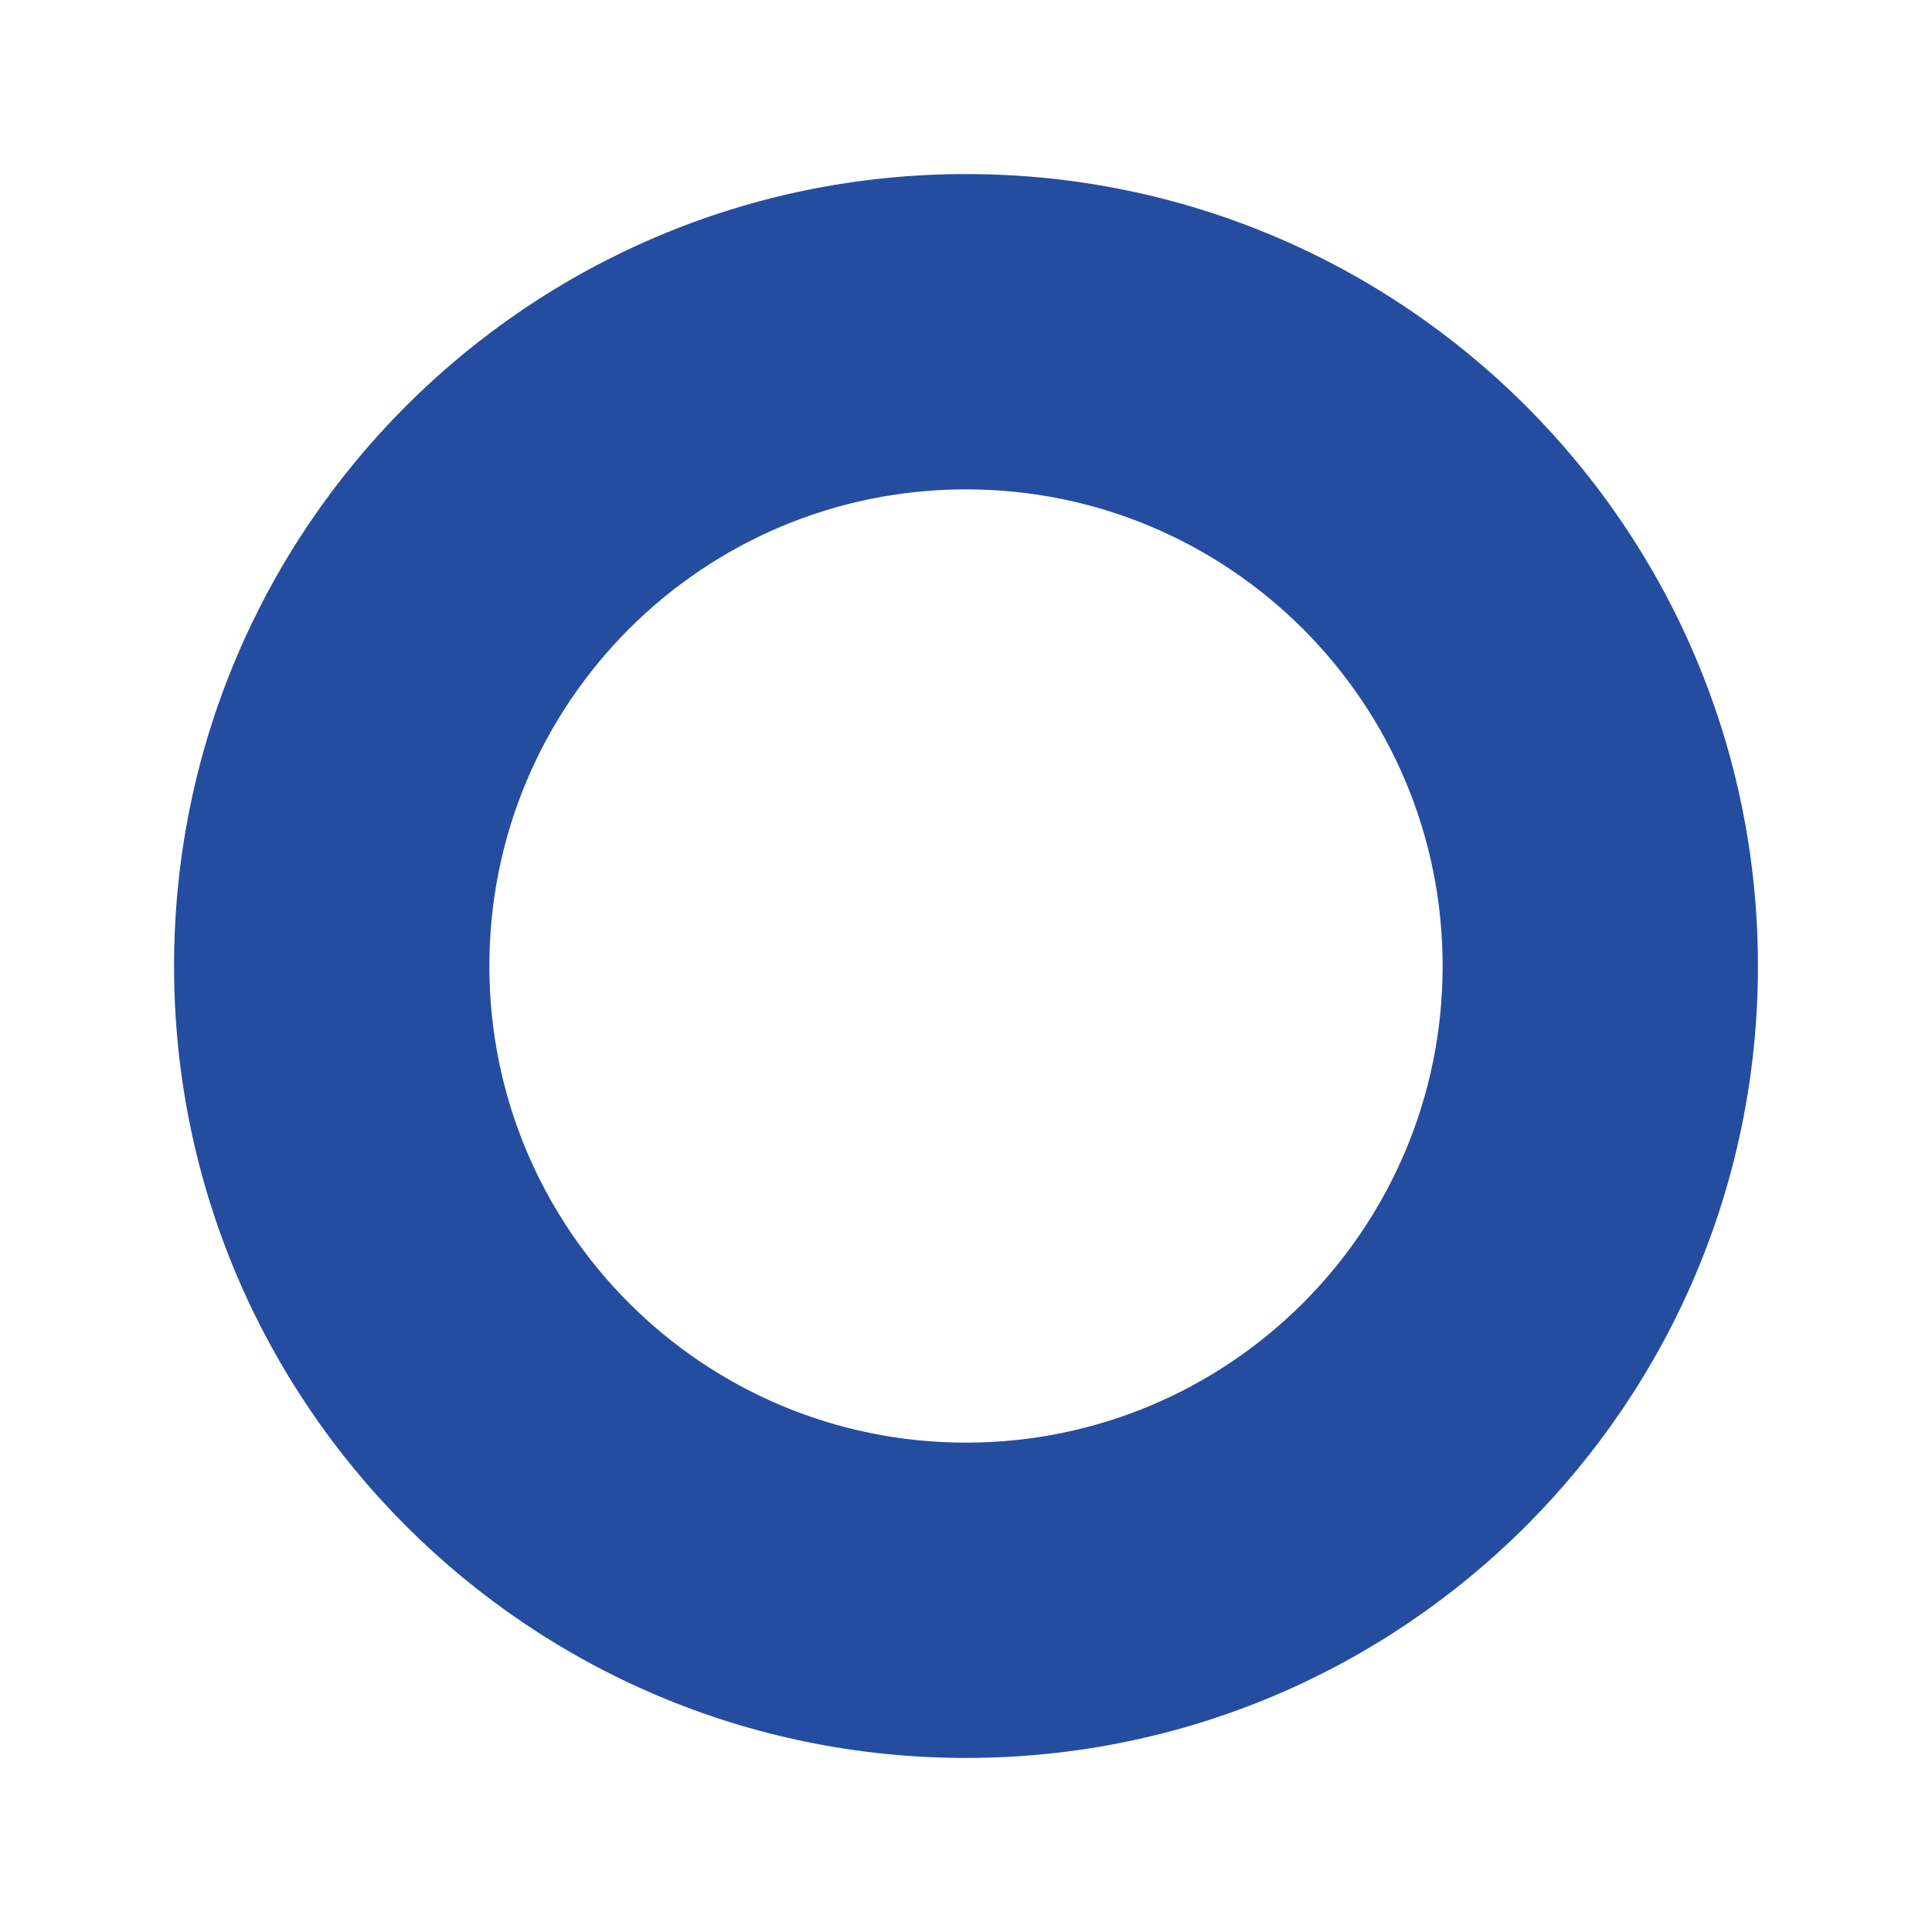
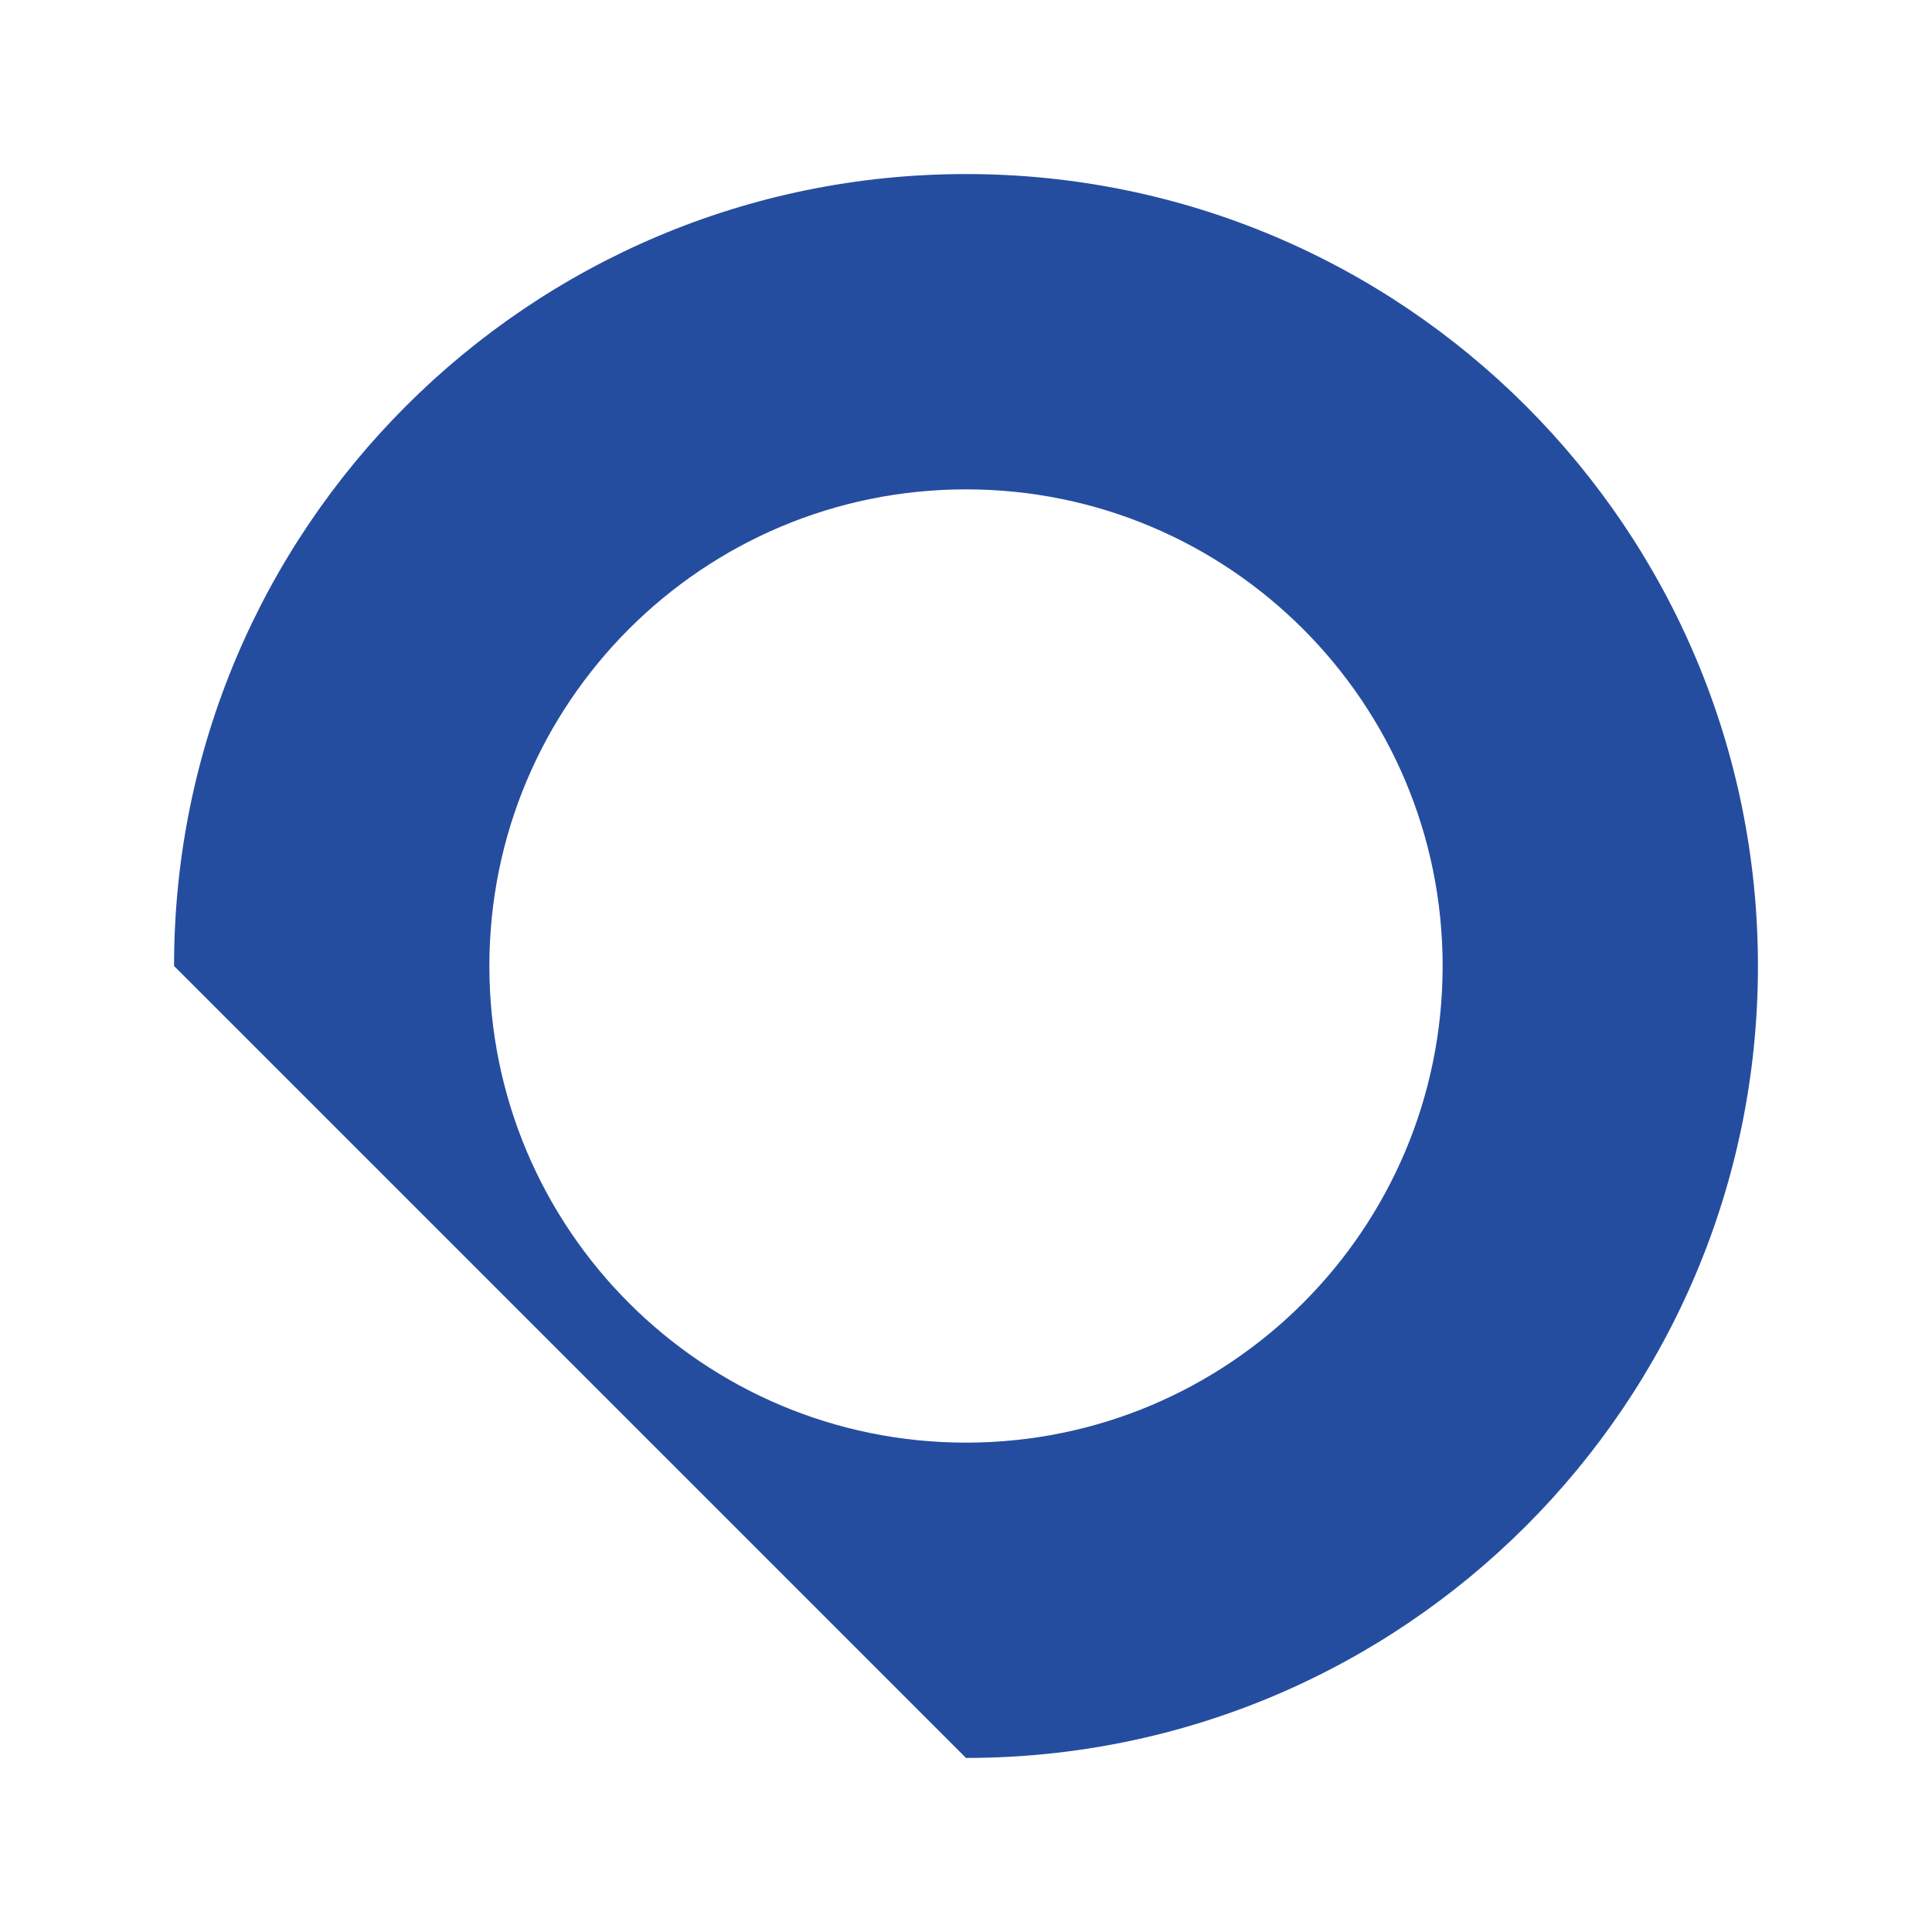
<svg xmlns="http://www.w3.org/2000/svg" width="111" height="111" viewBox="0 0 111 111" fill="none">
  <g filter="url(#filter0_f)">
-     <path fill-rule="evenodd" clip-rule="evenodd" d="M55.5 82.884C70.624 82.884 82.884 70.624 82.884 55.5C82.884 40.376 70.624 28.116 55.5 28.116C40.376 28.116 28.116 40.376 28.116 55.5C28.116 70.624 40.376 82.884 55.5 82.884ZM55.5 101C80.629 101 101 80.629 101 55.5C101 30.371 80.629 10 55.5 10C30.371 10 10 30.371 10 55.5C10 80.629 30.371 101 55.5 101Z" fill="#254D9F" />
+     <path fill-rule="evenodd" clip-rule="evenodd" d="M55.5 82.884C70.624 82.884 82.884 70.624 82.884 55.5C82.884 40.376 70.624 28.116 55.5 28.116C40.376 28.116 28.116 40.376 28.116 55.5C28.116 70.624 40.376 82.884 55.5 82.884ZM55.5 101C80.629 101 101 80.629 101 55.5C101 30.371 80.629 10 55.5 10C30.371 10 10 30.371 10 55.5Z" fill="#254D9F" />
  </g>
  <defs>
    <filter id="filter0_f" x="0" y="0" width="111" height="111" filterUnits="userSpaceOnUse" color-interpolation-filters="sRGB">
      <feFlood flood-opacity="0" result="BackgroundImageFix" />
      <feBlend mode="normal" in="SourceGraphic" in2="BackgroundImageFix" result="shape" />
      <feGaussianBlur stdDeviation="5" result="effect1_foregroundBlur" />
    </filter>
  </defs>
</svg>